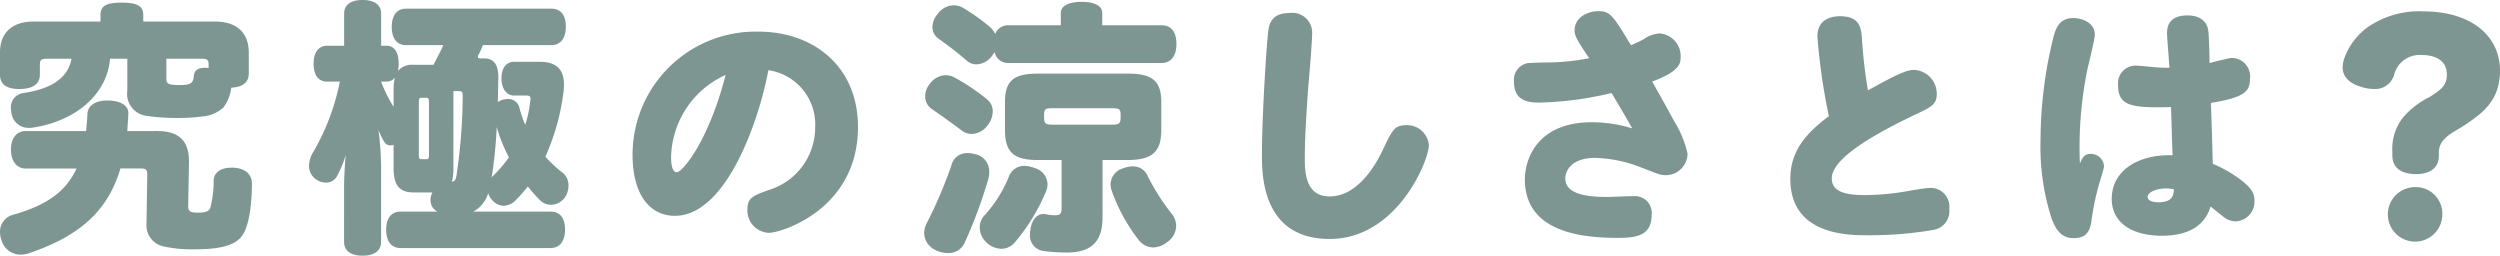
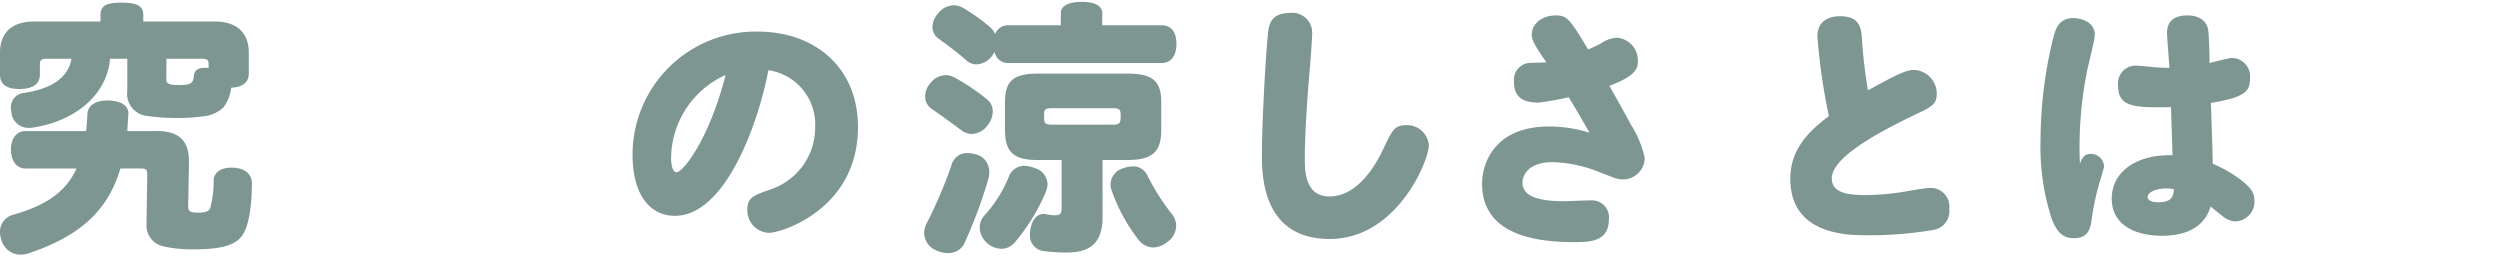
<svg xmlns="http://www.w3.org/2000/svg" width="244.543" height="25.012" viewBox="0 0 244.543 25.012">
  <defs>
    <style>.cls-1{fill:#7d9691;}</style>
  </defs>
  <g id="レイヤー_2" data-name="レイヤー 2">
    <g id="本文">
      <path class="cls-1" d="M10.765,5.746c-.286,3.51-3.407,6.109-7.54,6.733a1.668,1.668,0,0,1-.365.027,1.666,1.666,0,0,1-1.742-1.483,2.869,2.869,0,0,1-.052-.441A1.4,1.4,0,0,1,2.288,9.1C4.94,8.71,6.656,7.67,6.994,5.746H4.681c-.651,0-.781.078-.781.624v.936c0,.936-.728,1.4-2,1.4S0,8.242,0,7.306V5.147C0,3.3,1.066,2.105,3.328,2.105h6.5V1.481c0-.909.546-1.221,2.054-1.221,1.534,0,2.133.312,2.133,1.221v.624h6.993c2.263,0,3.328,1.2,3.328,3.042V7.176c0,.884-.6,1.352-1.716,1.4a4.092,4.092,0,0,1-.754,1.924,3.4,3.4,0,0,1-2.028.884,17.939,17.939,0,0,1-2.522.156,20.218,20.218,0,0,1-2.99-.208,2.166,2.166,0,0,1-1.872-2.47V5.746Zm4.6,7.071c2.288,0,3.147,1.093,3.12,3.069l-.078,4.29c0,.52.26.624.936.624.78,0,1.066-.13,1.222-.443A10.367,10.367,0,0,0,20.9,17.6c.052-.7.651-1.2,1.742-1.2H22.8c1.2.052,1.846.65,1.846,1.586-.026,2.157-.286,4.16-.988,5.1-.7.962-2.236,1.3-4.628,1.3A12.717,12.717,0,0,1,15.99,24.1a2.087,2.087,0,0,1-1.664-2.054l.078-4.941c0-.467-.078-.624-.6-.624H11.778C10.53,20.7,7.723,23.114,2.809,24.778a2.771,2.771,0,0,1-.781.13A1.936,1.936,0,0,1,.156,23.53,2.466,2.466,0,0,1,0,22.7a1.711,1.711,0,0,1,1.274-1.69c3.2-.91,5.148-2.21,6.214-4.525H2.5c-.857,0-1.43-.727-1.43-1.871,0-1.092.573-1.795,1.43-1.795H8.424c.053-.546.1-1.117.131-1.715.051-.754.754-1.274,1.924-1.274h.078c1.351.026,2.027.546,2,1.3-.027.572-.079,1.118-.1,1.689Zm.91-5.069c0,.468.286.572,1.274.572,1.118,0,1.352-.208,1.4-.832.052-.572.338-.858,1.118-.858a1.6,1.6,0,0,1,.338.026V6.317c0-.493-.13-.571-.78-.571H16.276Z" />
-       <path class="cls-1" d="M40.475,18.824c-1.405,0-1.976-.677-1.976-2.418V14.17a1.305,1.305,0,0,1-.312.052.679.679,0,0,1-.625-.39,7.477,7.477,0,0,1-.545-1.118,28.359,28.359,0,0,1,.259,3.692V23.66c0,.884-.675,1.352-1.819,1.352-1.118,0-1.8-.468-1.8-1.352V18.278c0-.78.053-1.846.156-3.094a10.694,10.694,0,0,1-.883,2.106,1.218,1.218,0,0,1-1.092.572,1.55,1.55,0,0,1-.832-.26,1.588,1.588,0,0,1-.781-1.4,2.759,2.759,0,0,1,.443-1.378,22.12,22.12,0,0,0,2.573-6.839H32c-.858,0-1.326-.649-1.326-1.767,0-1.067.468-1.742,1.326-1.742h1.663V1.326c0-.858.65-1.326,1.8-1.326s1.819.468,1.819,1.326V4.472H37.8c.779,0,1.2.65,1.2,1.742a2.968,2.968,0,0,1-.077.727,1.813,1.813,0,0,1,1.56-.6H42.4c.027-.052.052-.1.079-.156.286-.546.624-1.17.883-1.768H39.721c-.91,0-1.4-.676-1.4-1.768,0-1.144.495-1.8,1.4-1.8H53.942c.911,0,1.405.624,1.405,1.769,0,1.092-.494,1.794-1.405,1.794H47.234a8.048,8.048,0,0,1-.389.884.486.486,0,0,0-.1.259c0,.105.078.157.261.157h.363c.937,0,1.378.624,1.378,1.845v.1c-.025.832-.025,1.612-.052,2.34a1.347,1.347,0,0,1,.468-.235,1.986,1.986,0,0,1,.521-.077,1.1,1.1,0,0,1,1.118.832,10.743,10.743,0,0,0,.571,1.69,11.019,11.019,0,0,0,.494-2.314.624.624,0,0,0,.027-.208c0-.286-.105-.338-.468-.338H50.3c-.807,0-1.248-.755-1.248-1.664,0-1.014.441-1.638,1.248-1.638h2.5c1.689,0,2.366.806,2.366,2.236a6.516,6.516,0,0,1-.078.962,22.2,22.2,0,0,1-1.742,6.084,12.743,12.743,0,0,0,1.742,1.612,1.587,1.587,0,0,1,.519,1.248,2.049,2.049,0,0,1-.364,1.144,1.71,1.71,0,0,1-1.351.7,1.546,1.546,0,0,1-1.04-.416,15.889,15.889,0,0,1-1.222-1.378,13.068,13.068,0,0,1-1.118,1.273,1.753,1.753,0,0,1-1.248.624,1.561,1.561,0,0,1-1.17-.624,1.457,1.457,0,0,1-.338-.623A3.043,3.043,0,0,1,46.3,20.7h7.565c.91,0,1.405.624,1.405,1.742s-.495,1.82-1.405,1.82H39.175c-.91,0-1.4-.676-1.4-1.794s.494-1.768,1.4-1.768h3.614a1.24,1.24,0,0,1-.677-1.118v-.156a1.818,1.818,0,0,1,.183-.6ZM38.5,8.736a4.782,4.782,0,0,1,.13-1.144,1.022,1.022,0,0,1-.832.389h-.521A13.615,13.615,0,0,0,38.5,10.452Zm3.458,1.247c0-.363-.053-.416-.261-.416h-.467c-.208,0-.26.053-.26.416v5.175c0,.338.052.416.26.416H41.7c.208,0,.261-.078.261-.416Zm2.392,6.553a3.957,3.957,0,0,1-.157,1.222c.287,0,.391-.156.468-.651a54.853,54.853,0,0,0,.6-7.591c0-.52-.052-.6-.338-.6h-.572Zm3.744.832a1.682,1.682,0,0,1,.208-.234,13.376,13.376,0,0,0,1.481-1.742,15.4,15.4,0,0,1-1.195-2.964A45.031,45.031,0,0,1,48.093,17.368Z" />
      <path class="cls-1" d="M66.009,21.112c-2.315,0-4.134-1.9-4.134-5.98a12.039,12.039,0,0,1,12.3-12.038c5.382,0,9.75,3.38,9.75,9.334,0,8.034-7.488,10.347-8.71,10.347a2.187,2.187,0,0,1-2.107-2.287c0-1.118.521-1.352,2.159-1.925a6.39,6.39,0,0,0,4.471-6.109,5.363,5.363,0,0,0-4.575-5.59C74.2,11.96,71,21.112,66.009,21.112Zm-.364-5.72c0,1.2.312,1.456.545,1.456.6,0,3.173-3.172,4.785-9.516A9.017,9.017,0,0,0,65.645,15.392Z" />
      <path class="cls-1" d="M94.328,23.815a1.716,1.716,0,0,1-1.638.937,2.751,2.751,0,0,1-1.222-.313A1.872,1.872,0,0,1,90.4,22.8a2.162,2.162,0,0,1,.234-.936,44.365,44.365,0,0,0,2.418-5.642,1.559,1.559,0,0,1,1.56-1.248,2.63,2.63,0,0,1,.754.1,1.73,1.73,0,0,1,1.4,1.768,2.194,2.194,0,0,1-.1.7A46.99,46.99,0,0,1,94.328,23.815ZM91.1,10.634a1.479,1.479,0,0,1-.6-1.222,1.862,1.862,0,0,1,.468-1.223,1.933,1.933,0,0,1,1.534-.832,1.73,1.73,0,0,1,.884.235,20.285,20.285,0,0,1,3.2,2.158,1.438,1.438,0,0,1,.52,1.144,2.173,2.173,0,0,1-.494,1.352,2.011,2.011,0,0,1-1.56.858,1.671,1.671,0,0,1-1.014-.364C93.132,12.063,91.988,11.231,91.1,10.634ZM113.62,2.47c.936,0,1.456.65,1.456,1.82s-.52,1.872-1.456,1.872H98.645A1.32,1.32,0,0,1,97.292,5.1c-.078.1-.156.234-.234.338a2,2,0,0,1-1.534.858,1.427,1.427,0,0,1-.962-.364c-.858-.754-1.793-1.456-2.73-2.132a1.379,1.379,0,0,1-.624-1.17,2.025,2.025,0,0,1,.521-1.274A1.975,1.975,0,0,1,93.288.52a1.824,1.824,0,0,1,.936.26,19.236,19.236,0,0,1,2.652,1.9,1.884,1.884,0,0,1,.468.65,1.333,1.333,0,0,1,1.3-.858h5.121v-1.2c0-.7.78-1.091,2.054-1.091,1.248,0,2,.39,2,1.091v1.2ZM97.942,24.336a2.2,2.2,0,0,1-1.534-.7,2.043,2.043,0,0,1-.572-1.378,1.711,1.711,0,0,1,.52-1.248,12.837,12.837,0,0,0,2.366-3.822,1.587,1.587,0,0,1,1.508-.962,2.794,2.794,0,0,1,.962.208,1.693,1.693,0,0,1,1.274,1.56,1.817,1.817,0,0,1-.182.806,18.883,18.883,0,0,1-3.068,4.966A1.7,1.7,0,0,1,97.942,24.336Zm9.906-3.094c0,2.392-1.092,3.458-3.484,3.458a16.718,16.718,0,0,1-2.34-.156,1.518,1.518,0,0,1-1.274-1.638,1.266,1.266,0,0,1,.026-.312c.1-.989.6-1.664,1.3-1.664a.729.729,0,0,1,.235.026,4.219,4.219,0,0,0,.909.1c.468,0,.624-.13.624-.754V15.652H101.53c-2.288,0-3.224-.676-3.224-2.938V9.958c0-2.132.936-2.756,3.224-2.756h8.762c2.314,0,3.3.624,3.3,2.756v2.756c0,2.262-1.014,2.938-3.328,2.938h-2.418Zm1.768-9.958c0-.572-.078-.7-.832-.7h-5.85c-.728,0-.806.13-.806.7v.13c0,.624.078.78.806.78h5.85c.754,0,.832-.156.832-.78ZM115.05,22.1a1.977,1.977,0,0,1-.884,1.586,2.274,2.274,0,0,1-1.352.52,1.846,1.846,0,0,1-1.43-.728,17.152,17.152,0,0,1-2.652-4.862,1.706,1.706,0,0,1-.1-.6,1.663,1.663,0,0,1,1.17-1.535,2.954,2.954,0,0,1,.988-.208,1.535,1.535,0,0,1,1.456.911,21.068,21.068,0,0,0,2.34,3.692A1.945,1.945,0,0,1,115.05,22.1Z" />
      <path class="cls-1" d="M127.918,9.178c-.131,2.053-.286,4.29-.286,6.266,0,1.222,0,3.77,2.418,3.77,3.067,0,4.861-3.8,5.3-4.733.832-1.741,1.066-2.235,2.183-2.235a2.136,2.136,0,0,1,2.236,1.95c0,1.508-3.12,9.178-9.7,9.178-6.63,0-6.63-6.292-6.63-8.269,0-3.067.338-9.177.573-11.622.078-.909.181-2.21,2.131-2.21a1.938,1.938,0,0,1,2.21,1.925C128.359,4.056,128,8.216,127.918,9.178Z" />
-       <path class="cls-1" d="M150.535,10.036c-1.482,0-2.444-.442-2.444-2.055a1.658,1.658,0,0,1,1.43-1.819c.468-.026,1.586-.052,1.742-.052a22.227,22.227,0,0,0,4.186-.416c-1.092-1.612-1.43-2.158-1.43-2.73,0-1.222,1.248-1.872,2.314-1.872,1.144,0,1.4.338,3.2,3.328a12.715,12.715,0,0,0,1.274-.6,2.876,2.876,0,0,1,1.56-.547,2.22,2.22,0,0,1,2.028,2.315c0,.6-.078,1.378-2.782,2.391.7,1.248,1.456,2.575,2.106,3.8a10.314,10.314,0,0,1,1.352,3.25,2.131,2.131,0,0,1-2.106,2.106c-.52,0-.7-.078-2.366-.728a13.074,13.074,0,0,0-4.576-.962c-2.366,0-2.912,1.326-2.912,2,0,1.456,1.846,1.82,4.056,1.82.416,0,1.924-.078,2.626-.078a1.65,1.65,0,0,1,1.768,1.846c0,2.21-1.846,2.236-3.51,2.236-3.432-.026-8.892-.6-8.892-5.72,0-2.08,1.3-5.59,6.526-5.59a13.319,13.319,0,0,1,3.978.6c-.6-1.04-.936-1.664-2.028-3.458A33.426,33.426,0,0,1,150.535,10.036Z" />
+       <path class="cls-1" d="M150.535,10.036c-1.482,0-2.444-.442-2.444-2.055a1.658,1.658,0,0,1,1.43-1.819c.468-.026,1.586-.052,1.742-.052c-1.092-1.612-1.43-2.158-1.43-2.73,0-1.222,1.248-1.872,2.314-1.872,1.144,0,1.4.338,3.2,3.328a12.715,12.715,0,0,0,1.274-.6,2.876,2.876,0,0,1,1.56-.547,2.22,2.22,0,0,1,2.028,2.315c0,.6-.078,1.378-2.782,2.391.7,1.248,1.456,2.575,2.106,3.8a10.314,10.314,0,0,1,1.352,3.25,2.131,2.131,0,0,1-2.106,2.106c-.52,0-.7-.078-2.366-.728a13.074,13.074,0,0,0-4.576-.962c-2.366,0-2.912,1.326-2.912,2,0,1.456,1.846,1.82,4.056,1.82.416,0,1.924-.078,2.626-.078a1.65,1.65,0,0,1,1.768,1.846c0,2.21-1.846,2.236-3.51,2.236-3.432-.026-8.892-.6-8.892-5.72,0-2.08,1.3-5.59,6.526-5.59a13.319,13.319,0,0,1,3.978.6c-.6-1.04-.936-1.664-2.028-3.458A33.426,33.426,0,0,1,150.535,10.036Z" />
      <path class="cls-1" d="M177.772,3.562c0-1.43,1.014-1.976,2.21-1.976,1.769,0,2.054.962,2.132,2a50.475,50.475,0,0,0,.6,5.252c2.781-1.534,3.769-2,4.5-2a2.328,2.328,0,0,1,2.235,2.34c0,1.04-.494,1.274-2.261,2.106-3.458,1.664-8.008,4.108-8.008,6.162,0,1.4,1.508,1.638,3.353,1.638a24.872,24.872,0,0,0,4.057-.39c.754-.131,1.846-.312,2.184-.312a1.832,1.832,0,0,1,1.9,2.054,1.858,1.858,0,0,1-1.561,2.054,36.462,36.462,0,0,1-6.473.52c-1.847,0-7.515,0-7.515-5.512,0-2.7,1.509-4.446,3.771-6.136A59.87,59.87,0,0,1,177.772,3.562Z" />
      <path class="cls-1" d="M204.485,15.054a1.29,1.29,0,0,1,1.327,1.221c0,.157-.365,1.353-.443,1.587a25.077,25.077,0,0,0-.806,3.874c-.182,1.039-.6,1.56-1.742,1.56s-1.69-.754-2.132-1.9A22.884,22.884,0,0,1,199.6,13.7a42.084,42.084,0,0,1,1.3-10.219c.234-.805.6-1.715,1.9-1.715.728,0,2.106.364,2.106,1.638,0,.493-.624,2.911-.728,3.406a38.065,38.065,0,0,0-.728,9.2C203.679,15.392,203.939,15.054,204.485,15.054Zm7.488-11.83c0-1.4,1.04-1.716,2-1.716,1.2,0,1.9.572,2.028,1.456.078.519.13,2.5.13,3.2.39-.1,1.924-.494,2.184-.494A1.8,1.8,0,0,1,220.085,7.7c0,1.2-.442,1.82-3.822,2.366.052,1.326.156,4.446.182,5.954A12.642,12.642,0,0,1,219.2,17.6c1.144.884,1.326,1.4,1.326,2.028a1.939,1.939,0,0,1-1.82,2.028,1.969,1.969,0,0,1-1.3-.52c-.182-.13-1.014-.806-1.17-.936-.234.7-.936,2.86-4.758,2.86-2.833,0-4.914-1.2-4.914-3.614,0-2.7,2.47-4.264,5.616-4.264h.339c-.053-1.092-.105-3.329-.157-4.706-3.692.078-5.174-.026-5.174-2.106a1.722,1.722,0,0,1,1.716-1.95c.312,0,1.326.1,1.846.156a14.347,14.347,0,0,0,1.456.052C212.181,6.084,211.973,3.691,211.973,3.224Zm-.13,15.21c-.832,0-1.768.337-1.768.832,0,.312.39.52,1.04.52,1.43,0,1.482-.7,1.534-1.274A4.061,4.061,0,0,0,211.843,18.434Z" />
-       <path class="cls-1" d="M238.563,15.236c0,1.118-.78,1.794-2.236,1.794-1.508,0-2.314-.676-2.314-1.82v-.364a4.934,4.934,0,0,1,1.066-3.38,8.163,8.163,0,0,1,2.574-1.976c1.248-.78,1.69-1.2,1.69-2.21,0-1.3-1.014-1.9-2.495-1.9a2.579,2.579,0,0,0-2.679,2,1.926,1.926,0,0,1-1.95,1.326,4.188,4.188,0,0,1-1.325-.234c-.962-.287-1.743-.884-1.743-1.872a3.059,3.059,0,0,1,.13-.806A6.514,6.514,0,0,1,231.543,2.7a8.846,8.846,0,0,1,5.512-1.586c4.576,0,7.488,2.314,7.488,5.823,0,3.069-1.976,4.29-3.458,5.305-1.065.7-2.522,1.248-2.522,2.651Zm.338,5.72a2.665,2.665,0,1,1-2.652-2.652A2.589,2.589,0,0,1,238.9,20.956Z" />
    </g>
  </g>
</svg>